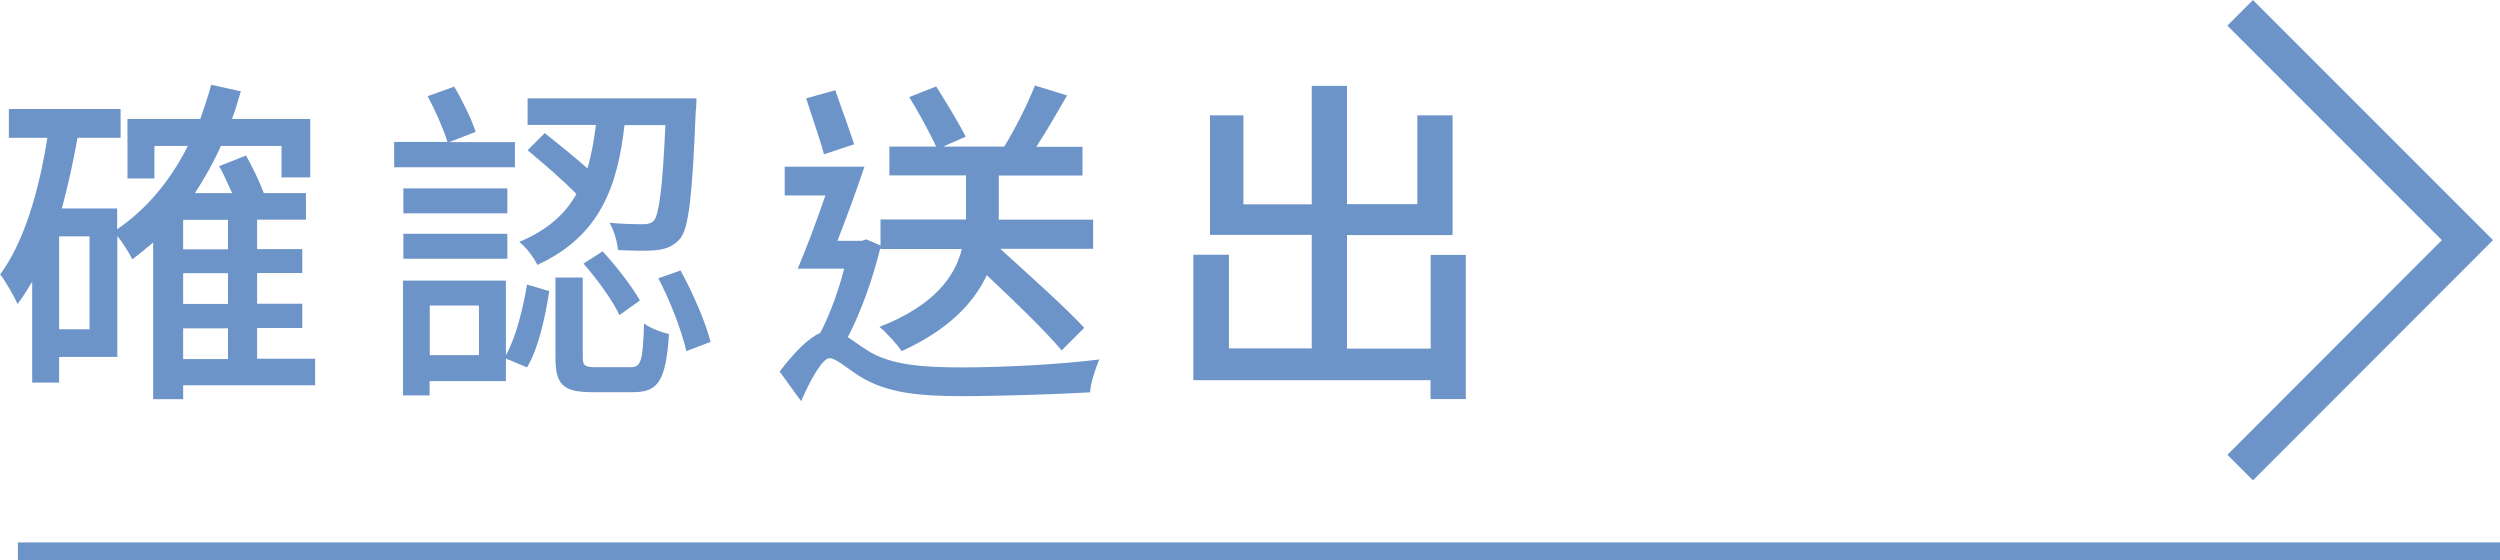
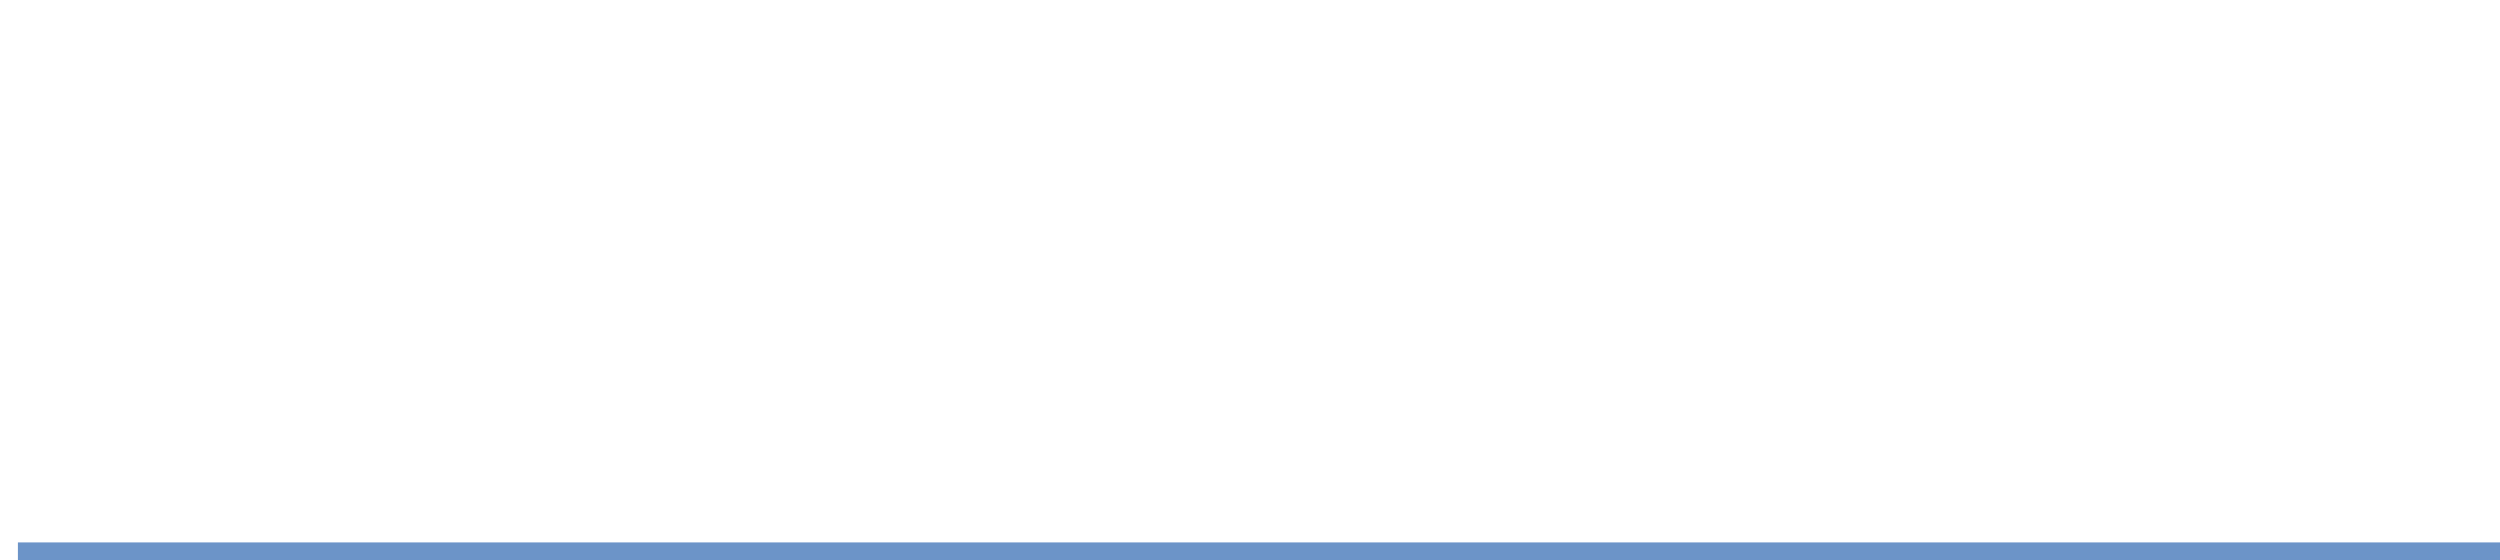
<svg xmlns="http://www.w3.org/2000/svg" id="_層_2" width="138.27" height="31" viewBox="0 0 138.27 31">
  <defs>
    <style>.cls-1{fill:#6c94c8;}.cls-2{stroke-width:2px;}.cls-2,.cls-3{fill:none;stroke:#6c94c8;stroke-miterlimit:10;}</style>
  </defs>
  <g id="_層_1-2">
    <g>
      <g>
-         <path class="cls-1" d="M17.45,21.31h-7.32v.77h-1.66V13.41c-.38,.32-.76,.64-1.15,.93-.15-.3-.51-.89-.83-1.29v6.69H3.27v1.42H1.78v-5.58c-.26,.43-.51,.85-.81,1.23-.17-.38-.64-1.23-.96-1.63,1.32-1.8,2.14-4.58,2.61-7.56H.49v-1.59H6.67v1.59h-2.38c-.25,1.36-.53,2.67-.87,3.91h3.06v1.15c1.65-1.13,2.95-2.7,3.91-4.61h-1.85v1.8h-1.49v-3.29h4.03c.21-.61,.43-1.25,.6-1.89l1.64,.36c-.15,.51-.3,1.04-.49,1.53h4.33v3.23h-1.59v-1.74h-3.35c-.42,.93-.91,1.8-1.44,2.61h2.06c-.23-.49-.47-1.06-.72-1.49l1.49-.59c.36,.66,.76,1.47,.98,2.08h2.33v1.47h-2.7v1.63h2.5v1.32h-2.5v1.7h2.5v1.34h-2.5v1.7h3.21v1.46ZM4.95,13.07h-1.68v5.14h1.68v-5.14Zm7.66-.91h-2.48v1.63h2.48v-1.63Zm0,2.95h-2.48v1.7h2.48v-1.7Zm-2.48,4.75h2.48v-1.7h-2.48v1.7Z" />
-         <path class="cls-1" d="M28.49,9.25h-6.69v-1.4h2.95c-.21-.68-.68-1.76-1.1-2.53l1.47-.53c.47,.79,.96,1.81,1.19,2.5l-1.46,.57h3.63v1.4Zm-.51,10.4c.57-1.02,.95-2.61,1.17-3.91l1.23,.36c-.23,1.44-.59,3.16-1.23,4.22l-1.17-.49v1.25h-4.22v.79h-1.47v-6.35h5.69v4.14Zm.08-7.85h-5.75v-1.38h5.75v1.38Zm-5.75,1.13h5.75v1.38h-5.75v-1.38Zm4.18,3.97h-2.72v2.74h2.72v-2.74Zm8.05-9.98c-.38,3.33-1.32,6.13-4.82,7.73-.19-.4-.62-.98-1-1.27,1.57-.66,2.55-1.55,3.16-2.65-.72-.74-1.83-1.7-2.7-2.42l.95-.95c.72,.57,1.64,1.32,2.36,1.95,.23-.76,.36-1.55,.47-2.4h-3.78v-1.47h9.34s0,.47-.04,.7c-.19,4.73-.38,6.47-.87,7.07-.36,.4-.72,.55-1.27,.62-.47,.06-1.3,.04-2.16,0-.04-.44-.21-1.08-.47-1.51,.79,.08,1.55,.08,1.85,.08,.28,0,.45-.04,.62-.21,.26-.36,.47-1.74,.62-5.27h-2.27Zm.34,13.39c.57,0,.68-.32,.74-2.42,.32,.25,.96,.49,1.38,.59-.17,2.57-.59,3.21-1.97,3.21h-2.29c-1.64,0-2.02-.45-2.02-1.95v-4.39h1.51v4.37c0,.49,.09,.59,.72,.59h1.93Zm-1.55-6.41c.78,.85,1.66,1.99,2.06,2.72l-1.13,.81c-.36-.79-1.23-1.99-1.99-2.85l1.06-.68Zm4.31,1.06c.7,1.27,1.4,2.91,1.66,3.95l-1.34,.51c-.23-1.04-.87-2.74-1.55-4.03l1.23-.43Z" />
-         <path class="cls-1" d="M48.71,13.64c-.43,1.76-1.08,3.59-1.82,5.01,.3,.19,.64,.45,1.13,.76,1.29,.79,3.02,.91,5.22,.91,2.31,0,5.46-.17,7.56-.44-.21,.49-.49,1.34-.51,1.82-1.47,.09-4.9,.21-7.13,.21-2.46,0-4.07-.21-5.45-1-.76-.44-1.44-1.1-1.83-1.1s-1.08,1.23-1.57,2.38l-1.19-1.64c.78-1.02,1.55-1.83,2.25-2.14,.51-.98,1-2.29,1.32-3.55h-2.57c.47-1.1,1.04-2.61,1.53-4.05h-2.25v-1.59h4.41c-.43,1.3-1,2.82-1.49,4.1h1.34l.26-.08,.78,.34v-1.44h4.73v-2.44h-4.24v-1.59h2.59c-.36-.76-.96-1.89-1.49-2.74l1.49-.59c.55,.87,1.27,2.06,1.63,2.78l-1.25,.55h3.38c.62-1,1.3-2.36,1.7-3.38l1.78,.55c-.55,.95-1.15,1.99-1.7,2.84h2.55v1.59h-4.63v2.44h5.22v1.61h-5.14c1.61,1.46,3.61,3.25,4.65,4.37l-1.25,1.25c-.89-1.06-2.63-2.74-4.14-4.16-.7,1.49-2.08,3.01-4.71,4.2-.26-.38-.81-1-1.23-1.34,3.06-1.19,4.18-2.8,4.56-4.31h-4.5v-.11Zm-3.14-5.12c-.21-.81-.68-2.1-.98-3.08l1.61-.45c.32,.96,.79,2.19,1.04,2.99l-1.66,.55Z" />
-         <path class="cls-1" d="M81.07,14.09v7.98h-1.95v-1.04h-13.12v-6.94h1.97v5.18h4.58v-6.28h-5.63V6.38h1.85v4.92h3.78V4.75h1.95v6.54h3.89V6.38h1.95v6.62h-5.84v6.28h4.63v-5.18h1.95Z" />
-       </g>
+         </g>
      <g>
        <line class="cls-3" x1="138.27" y1="30.5" x2=".99" y2="30.5" />
-         <polyline class="cls-2" points="123.9 .71 136.47 13.28 123.9 25.86" />
      </g>
    </g>
  </g>
</svg>